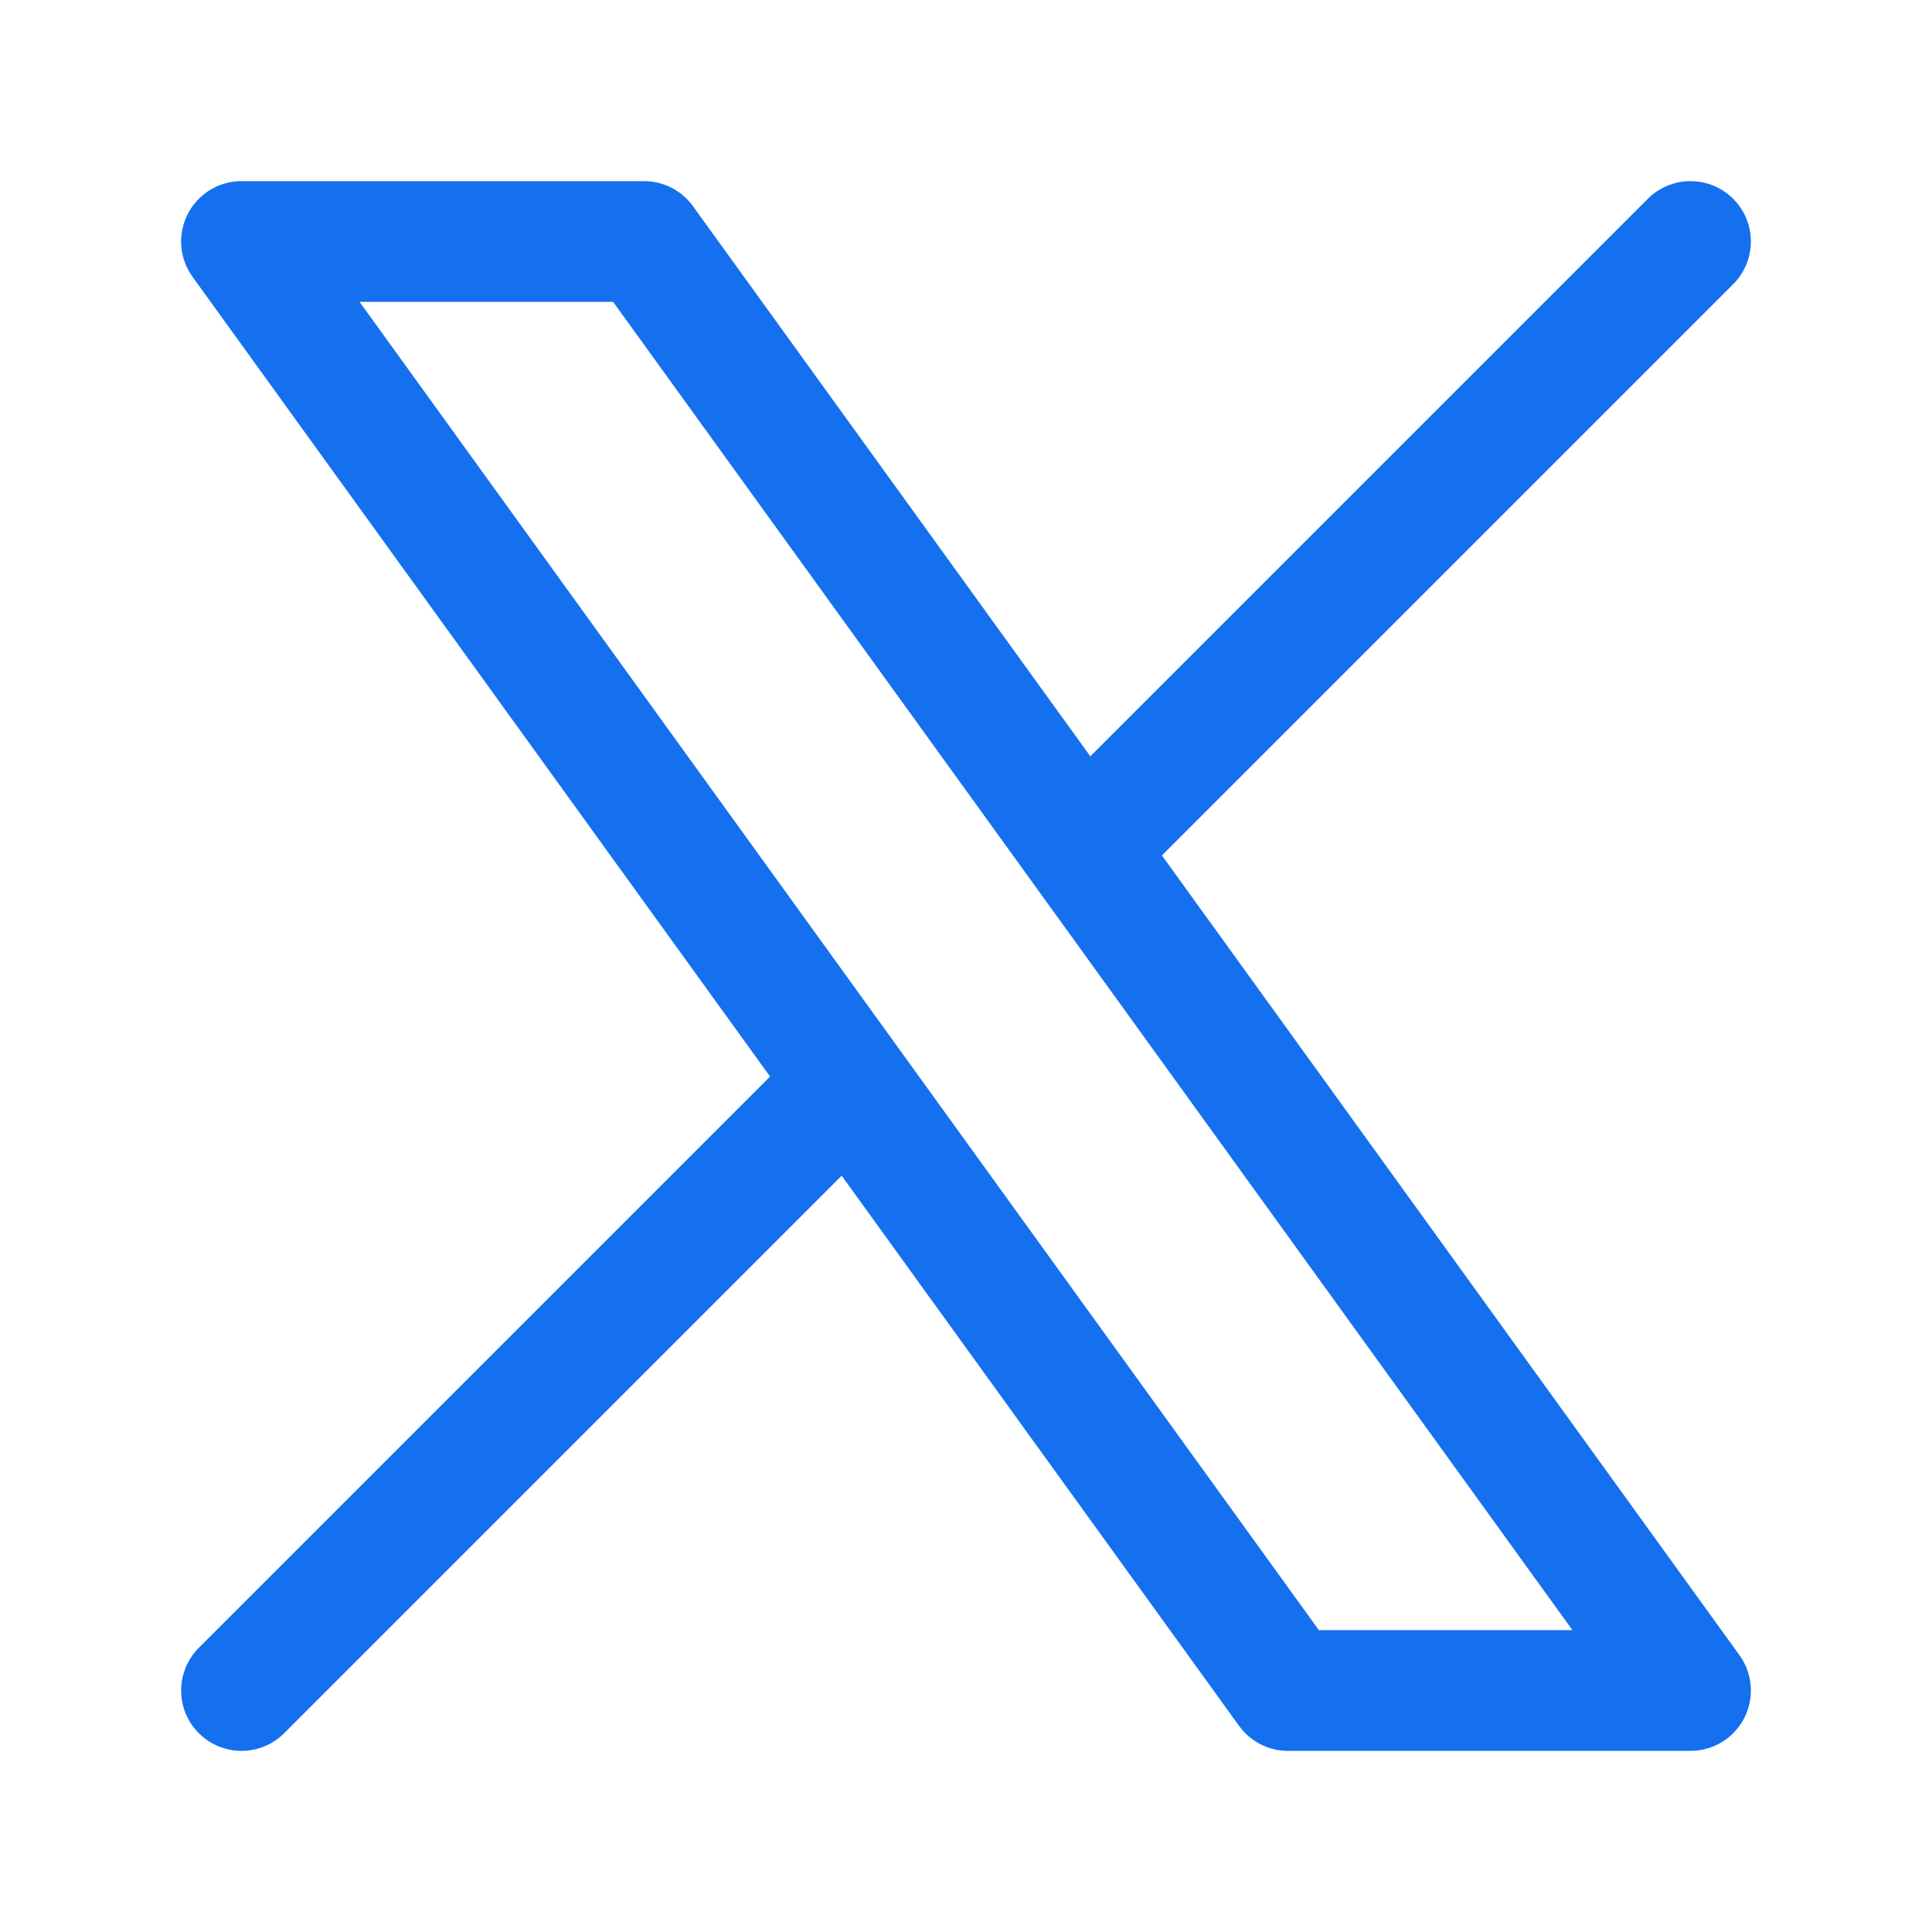
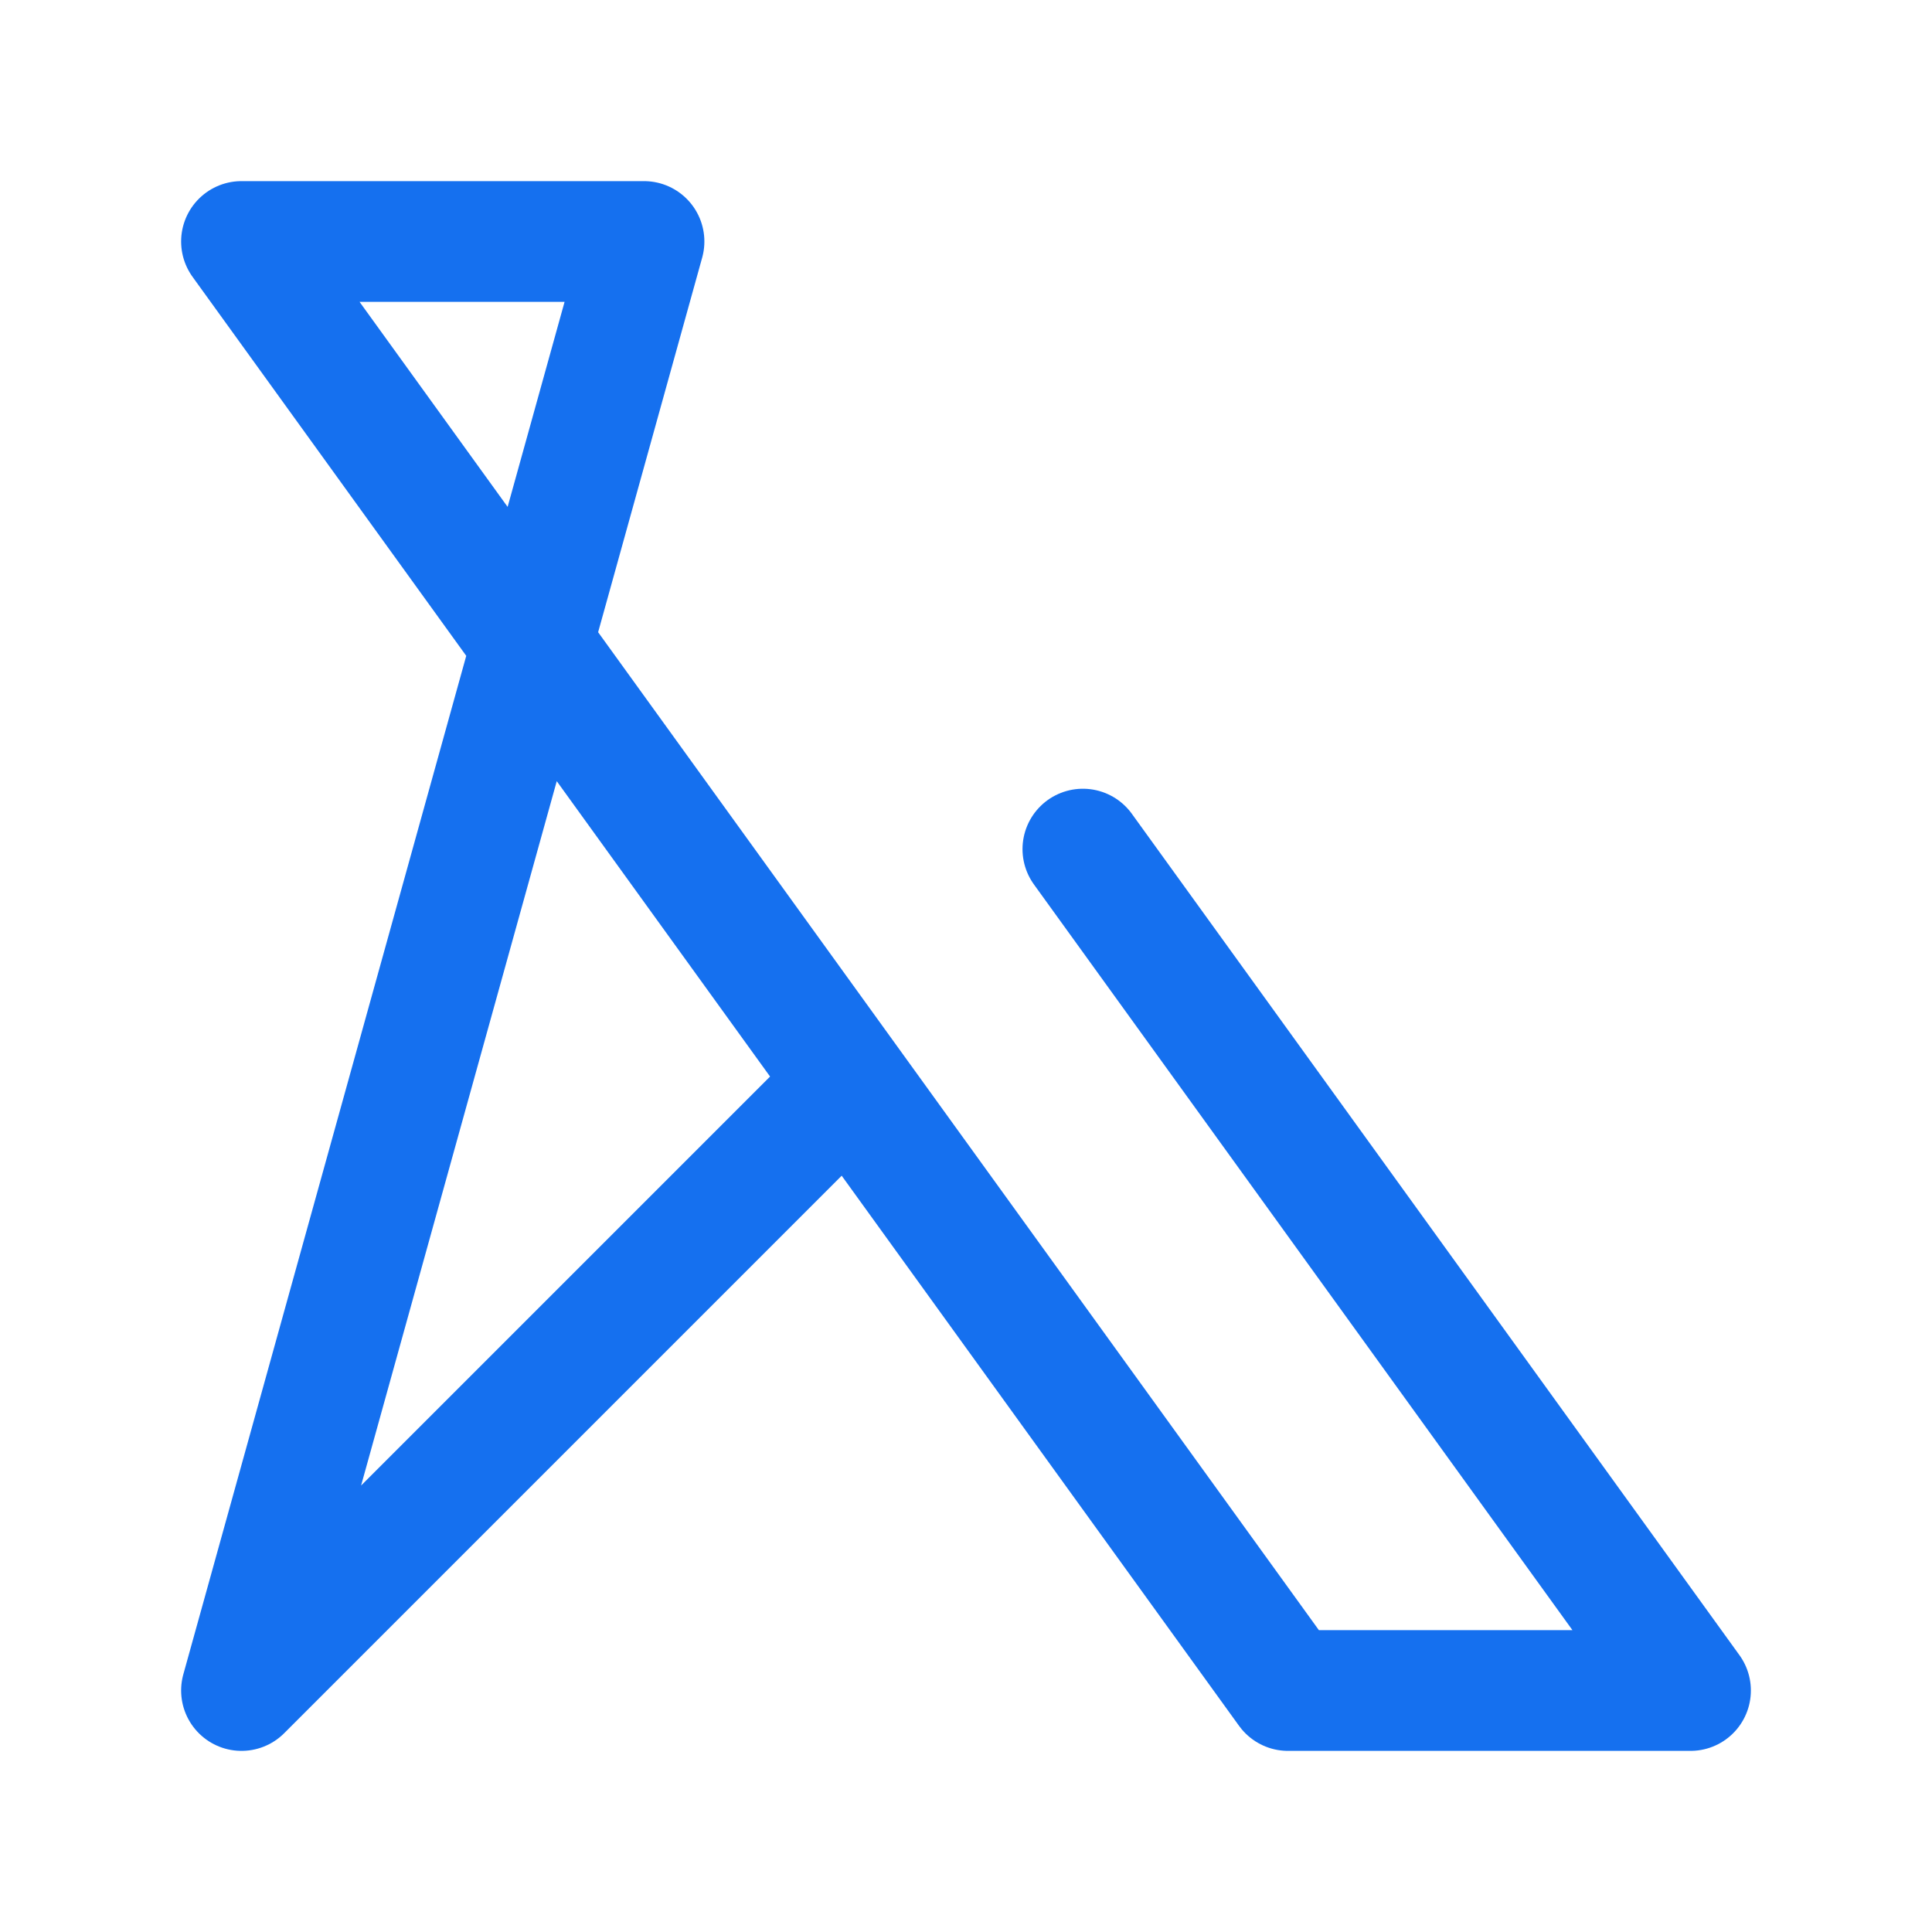
<svg xmlns="http://www.w3.org/2000/svg" width="48" height="48" fill="none" color="#1570ef" viewBox="0 0 24 24">
-   <path stroke="#1570ef" stroke-linecap="round" stroke-linejoin="round" stroke-width="1.5" d="m3 21 7.548-7.548M21 3l-7.548 7.548m0 0L8 3H3l7.548 10.452m2.904-2.904L21 21h-5l-5.452-7.548" />
+   <path stroke="#1570ef" stroke-linecap="round" stroke-linejoin="round" stroke-width="1.5" d="m3 21 7.548-7.548l-7.548 7.548m0 0L8 3H3l7.548 10.452m2.904-2.904L21 21h-5l-5.452-7.548" />
</svg>